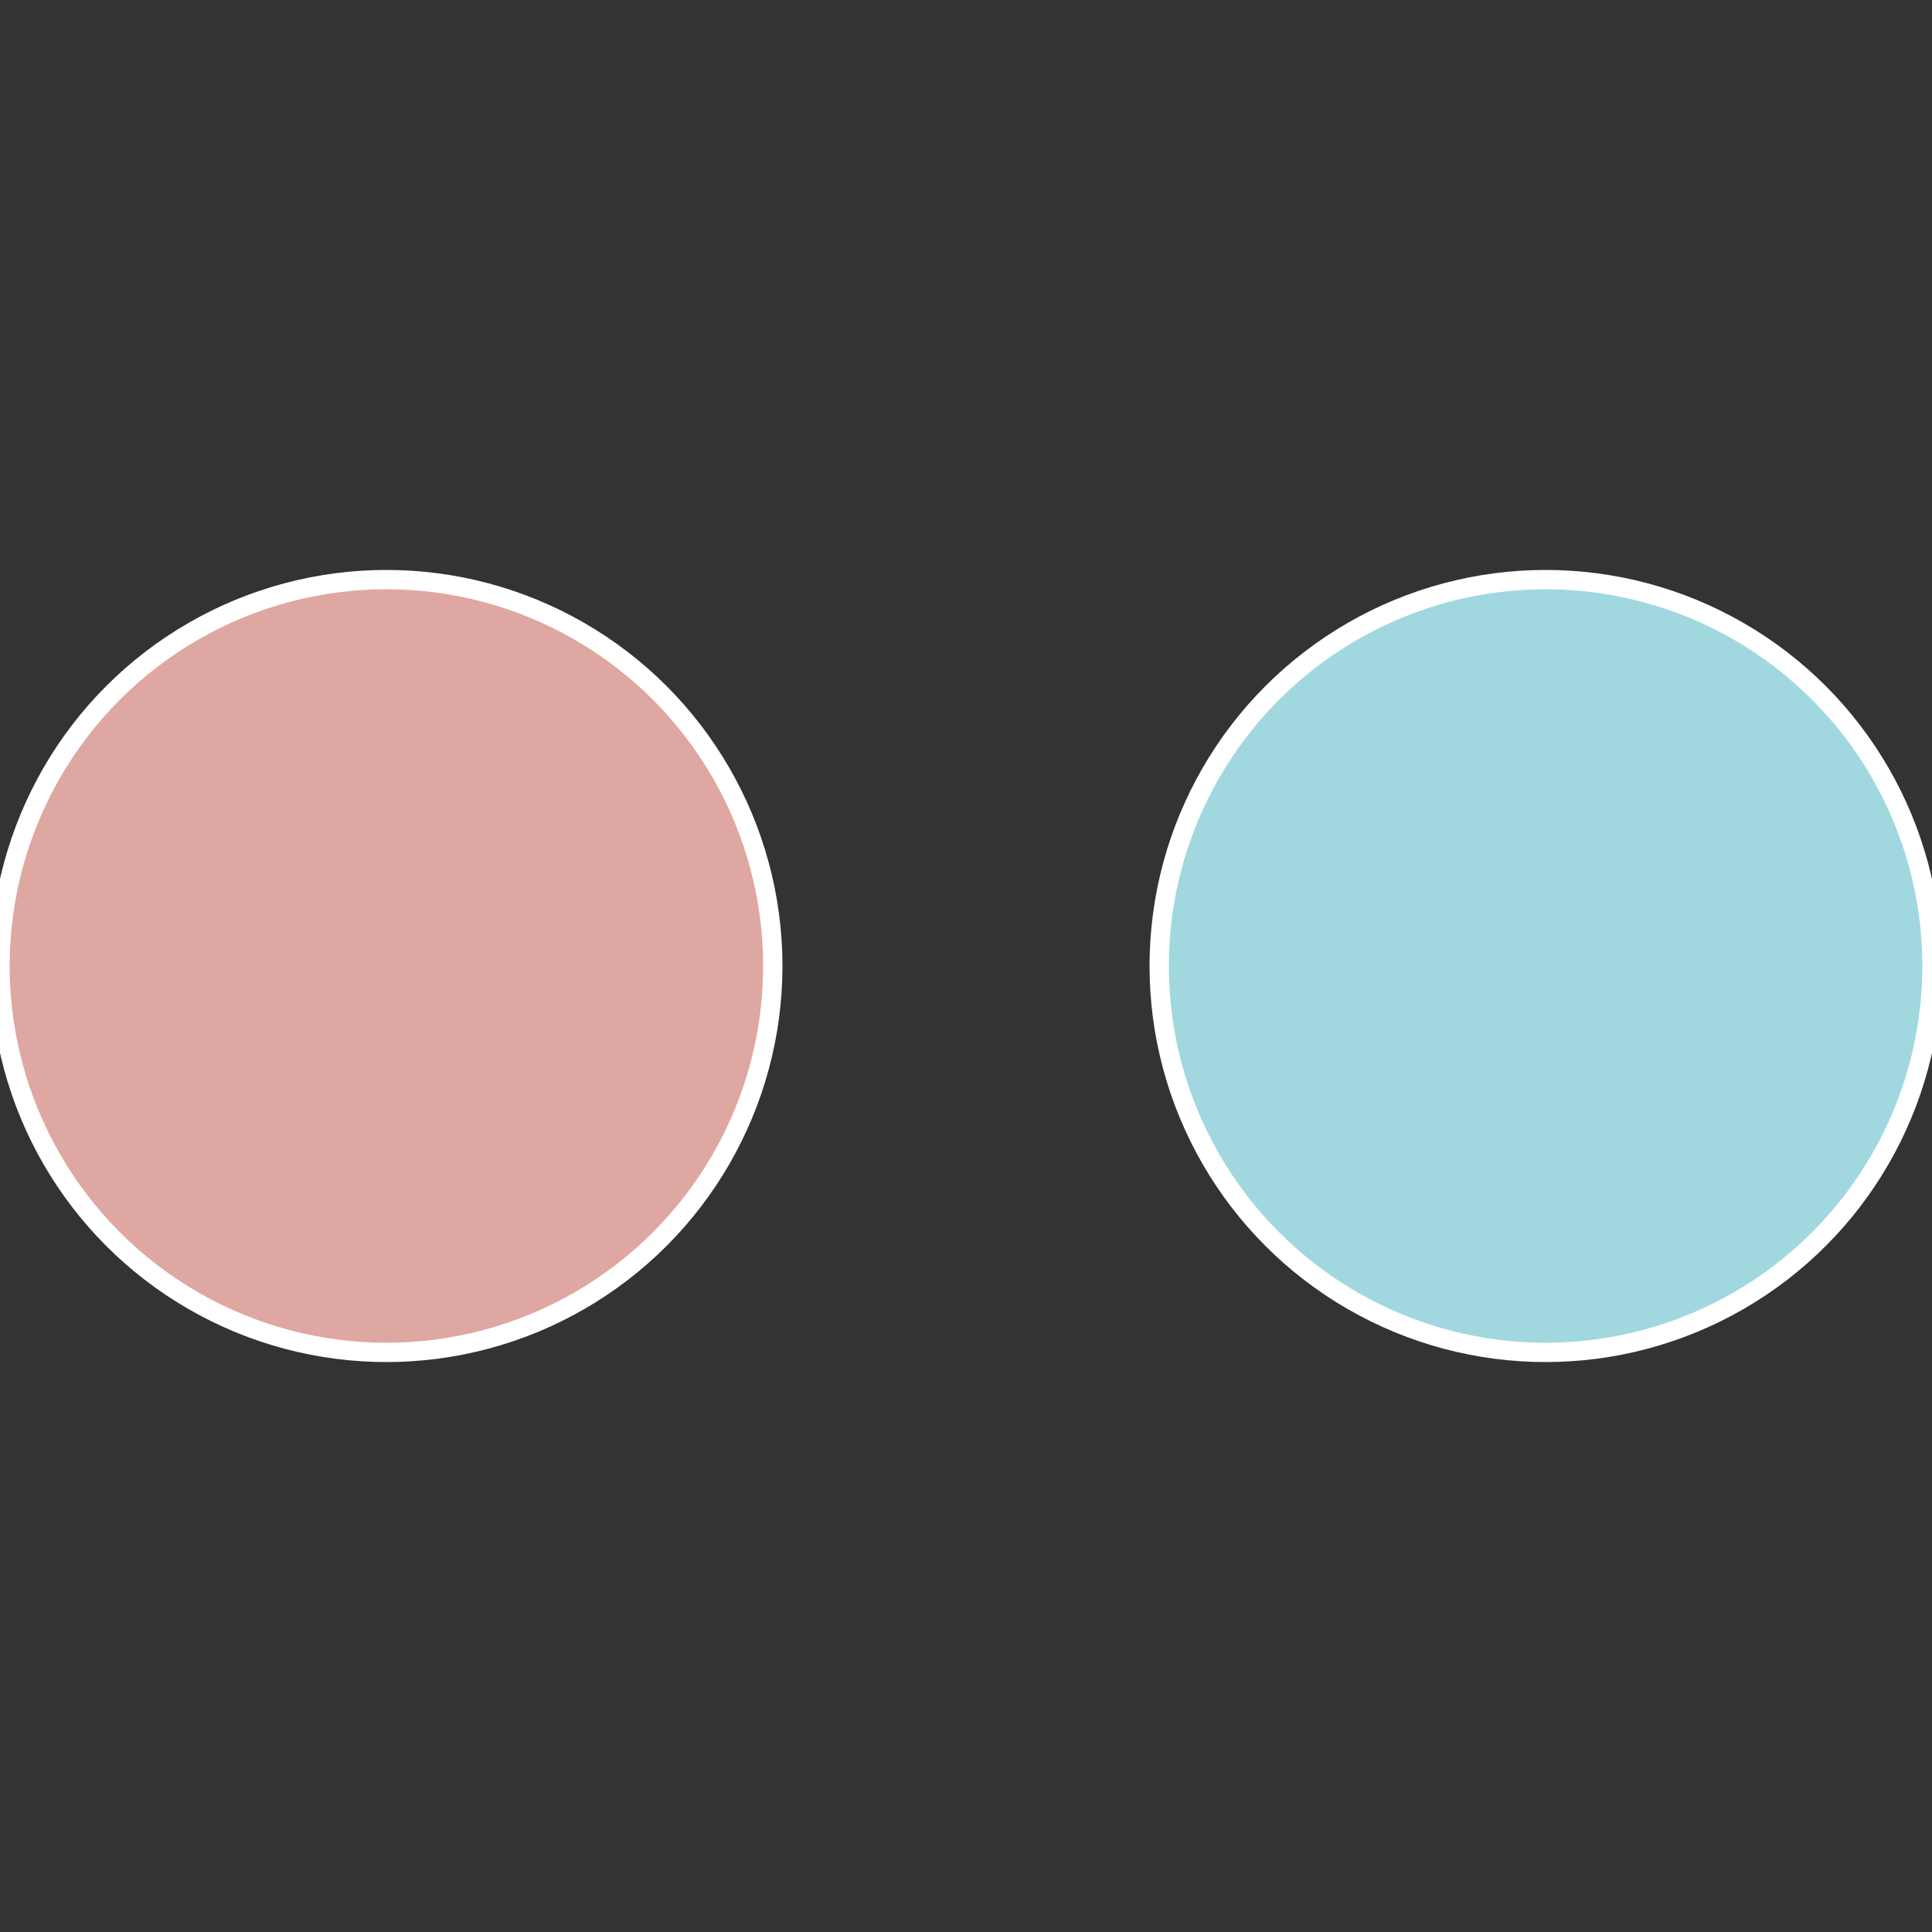
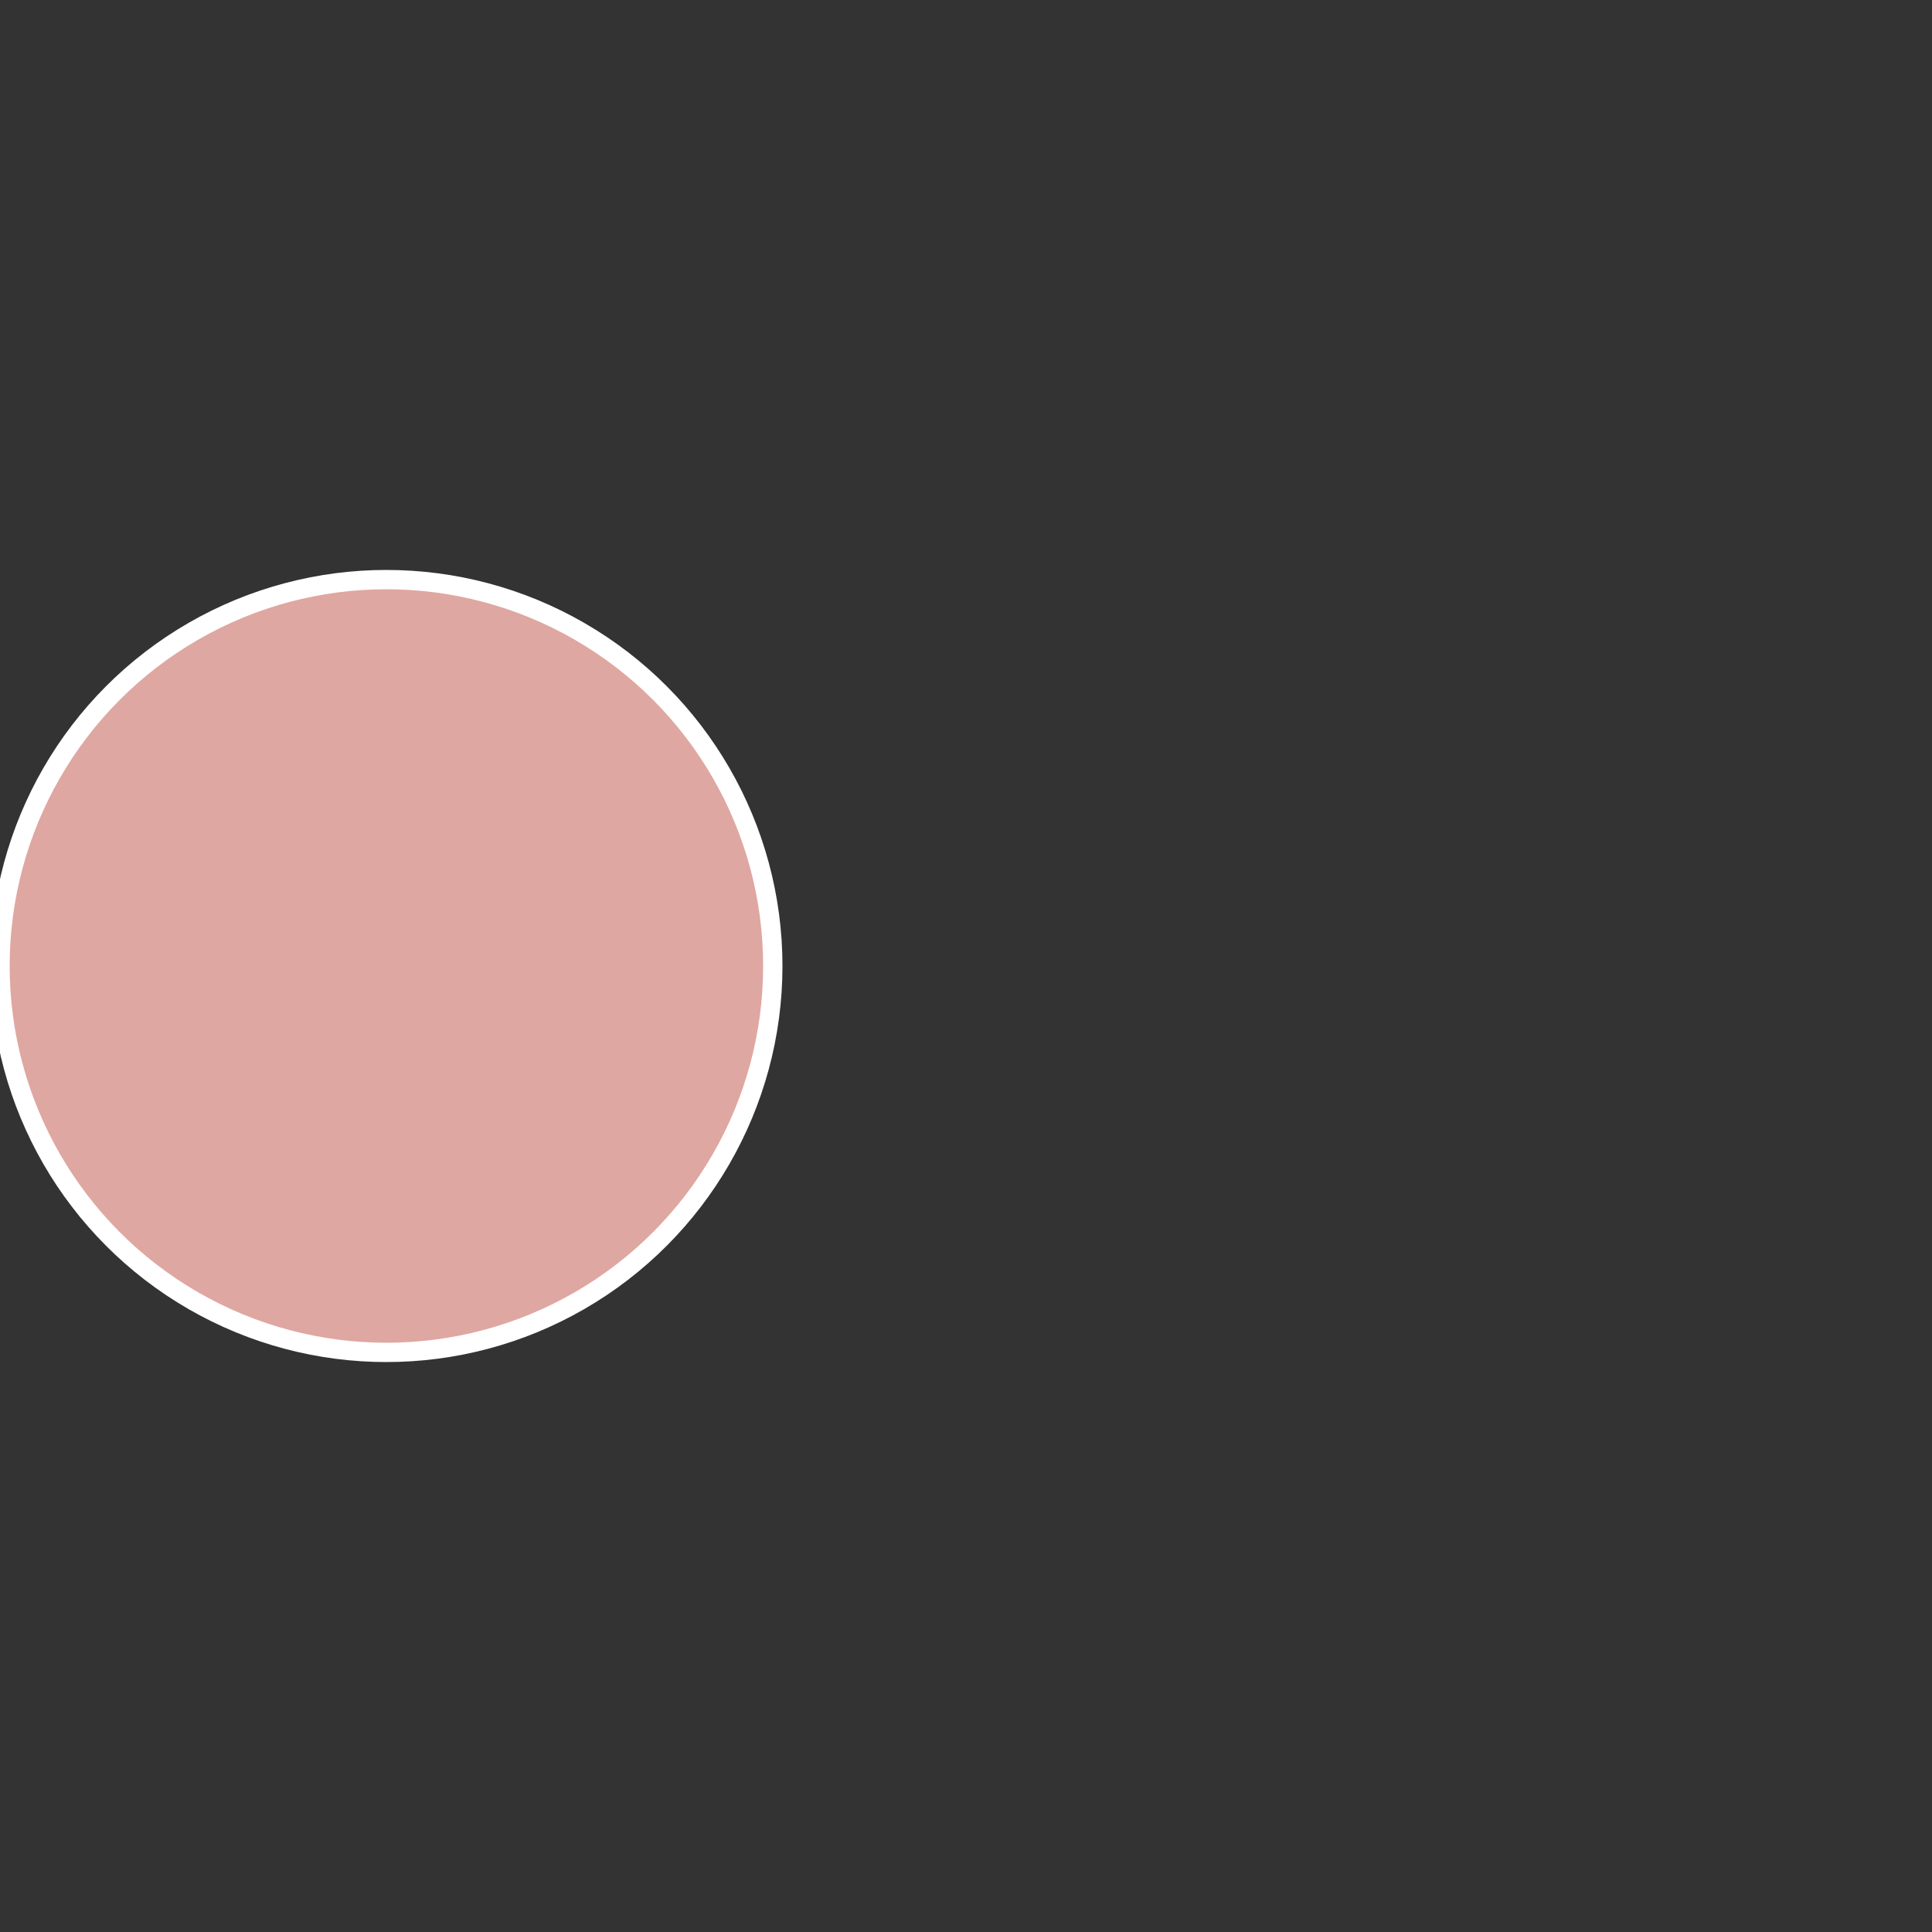
<svg xmlns="http://www.w3.org/2000/svg" width="500" height="500" viewBox="-1 -1 2 2">
  <rect x="-1" y="-1" width="2" height="2" fill="#333333" stroke="none" />
-   <circle cx="0.6" cy="0" r="0.4" fill="#a1d8df" stroke="#fff" stroke-width="1%" />
  <circle cx="-0.6" cy="7.3478807948841E-17" r="0.4" fill="#dfa7a1" stroke="#fff" stroke-width="1%" />
</svg>